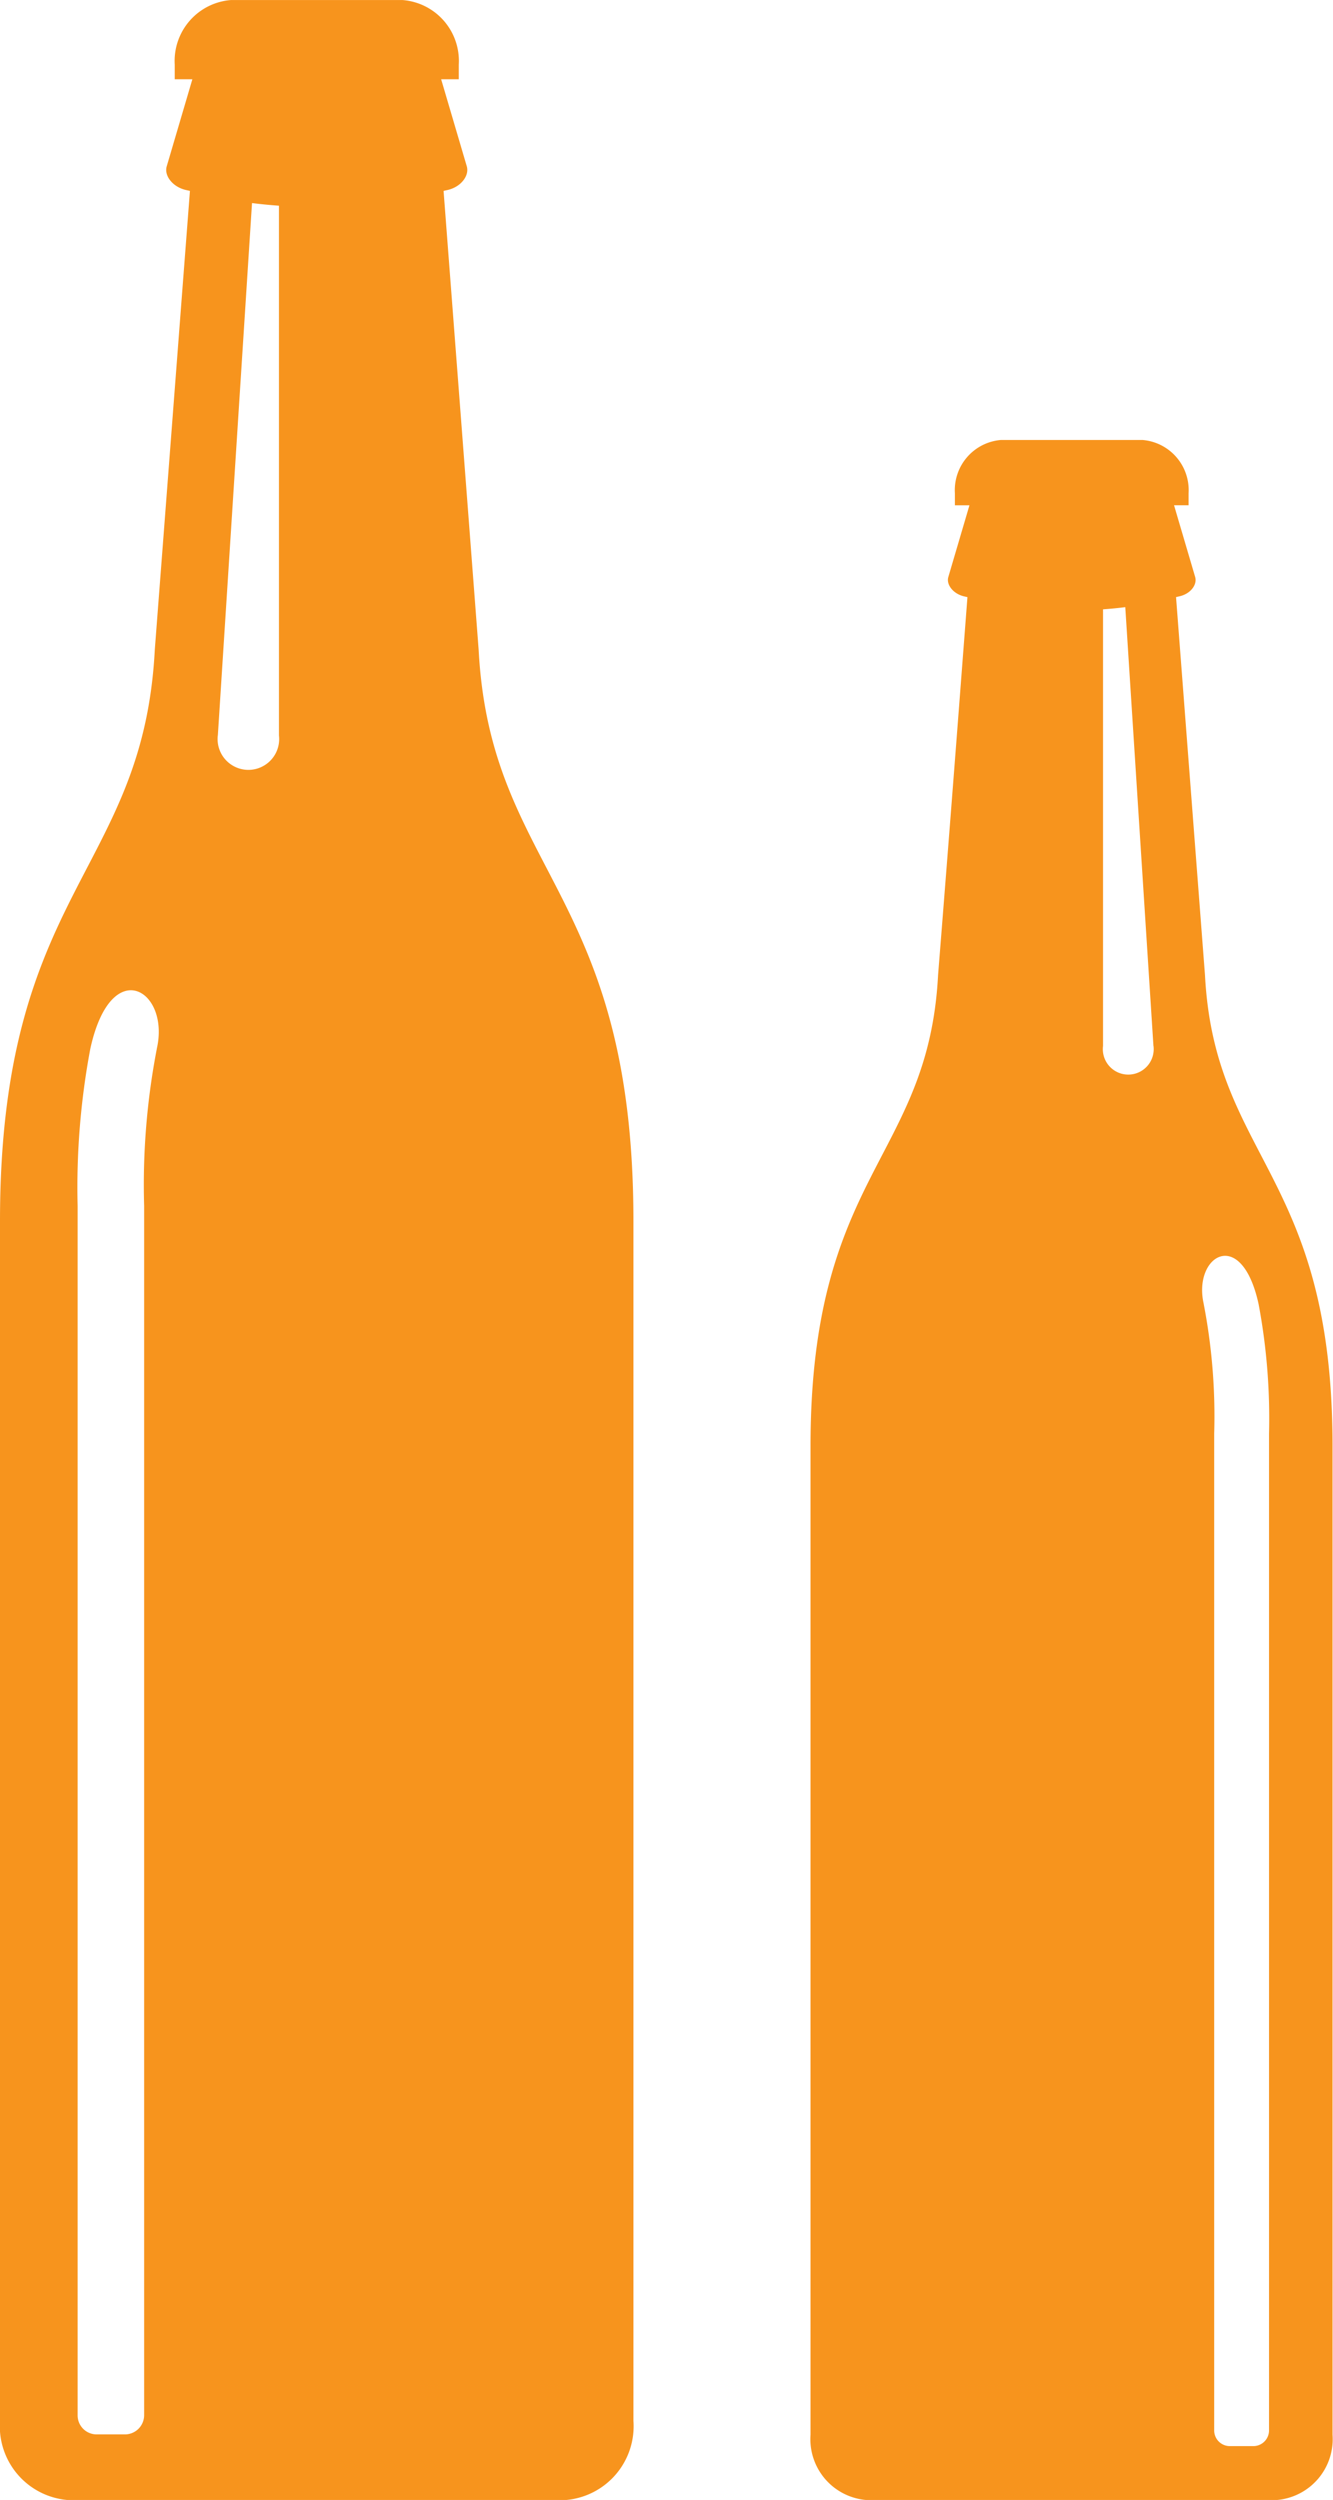
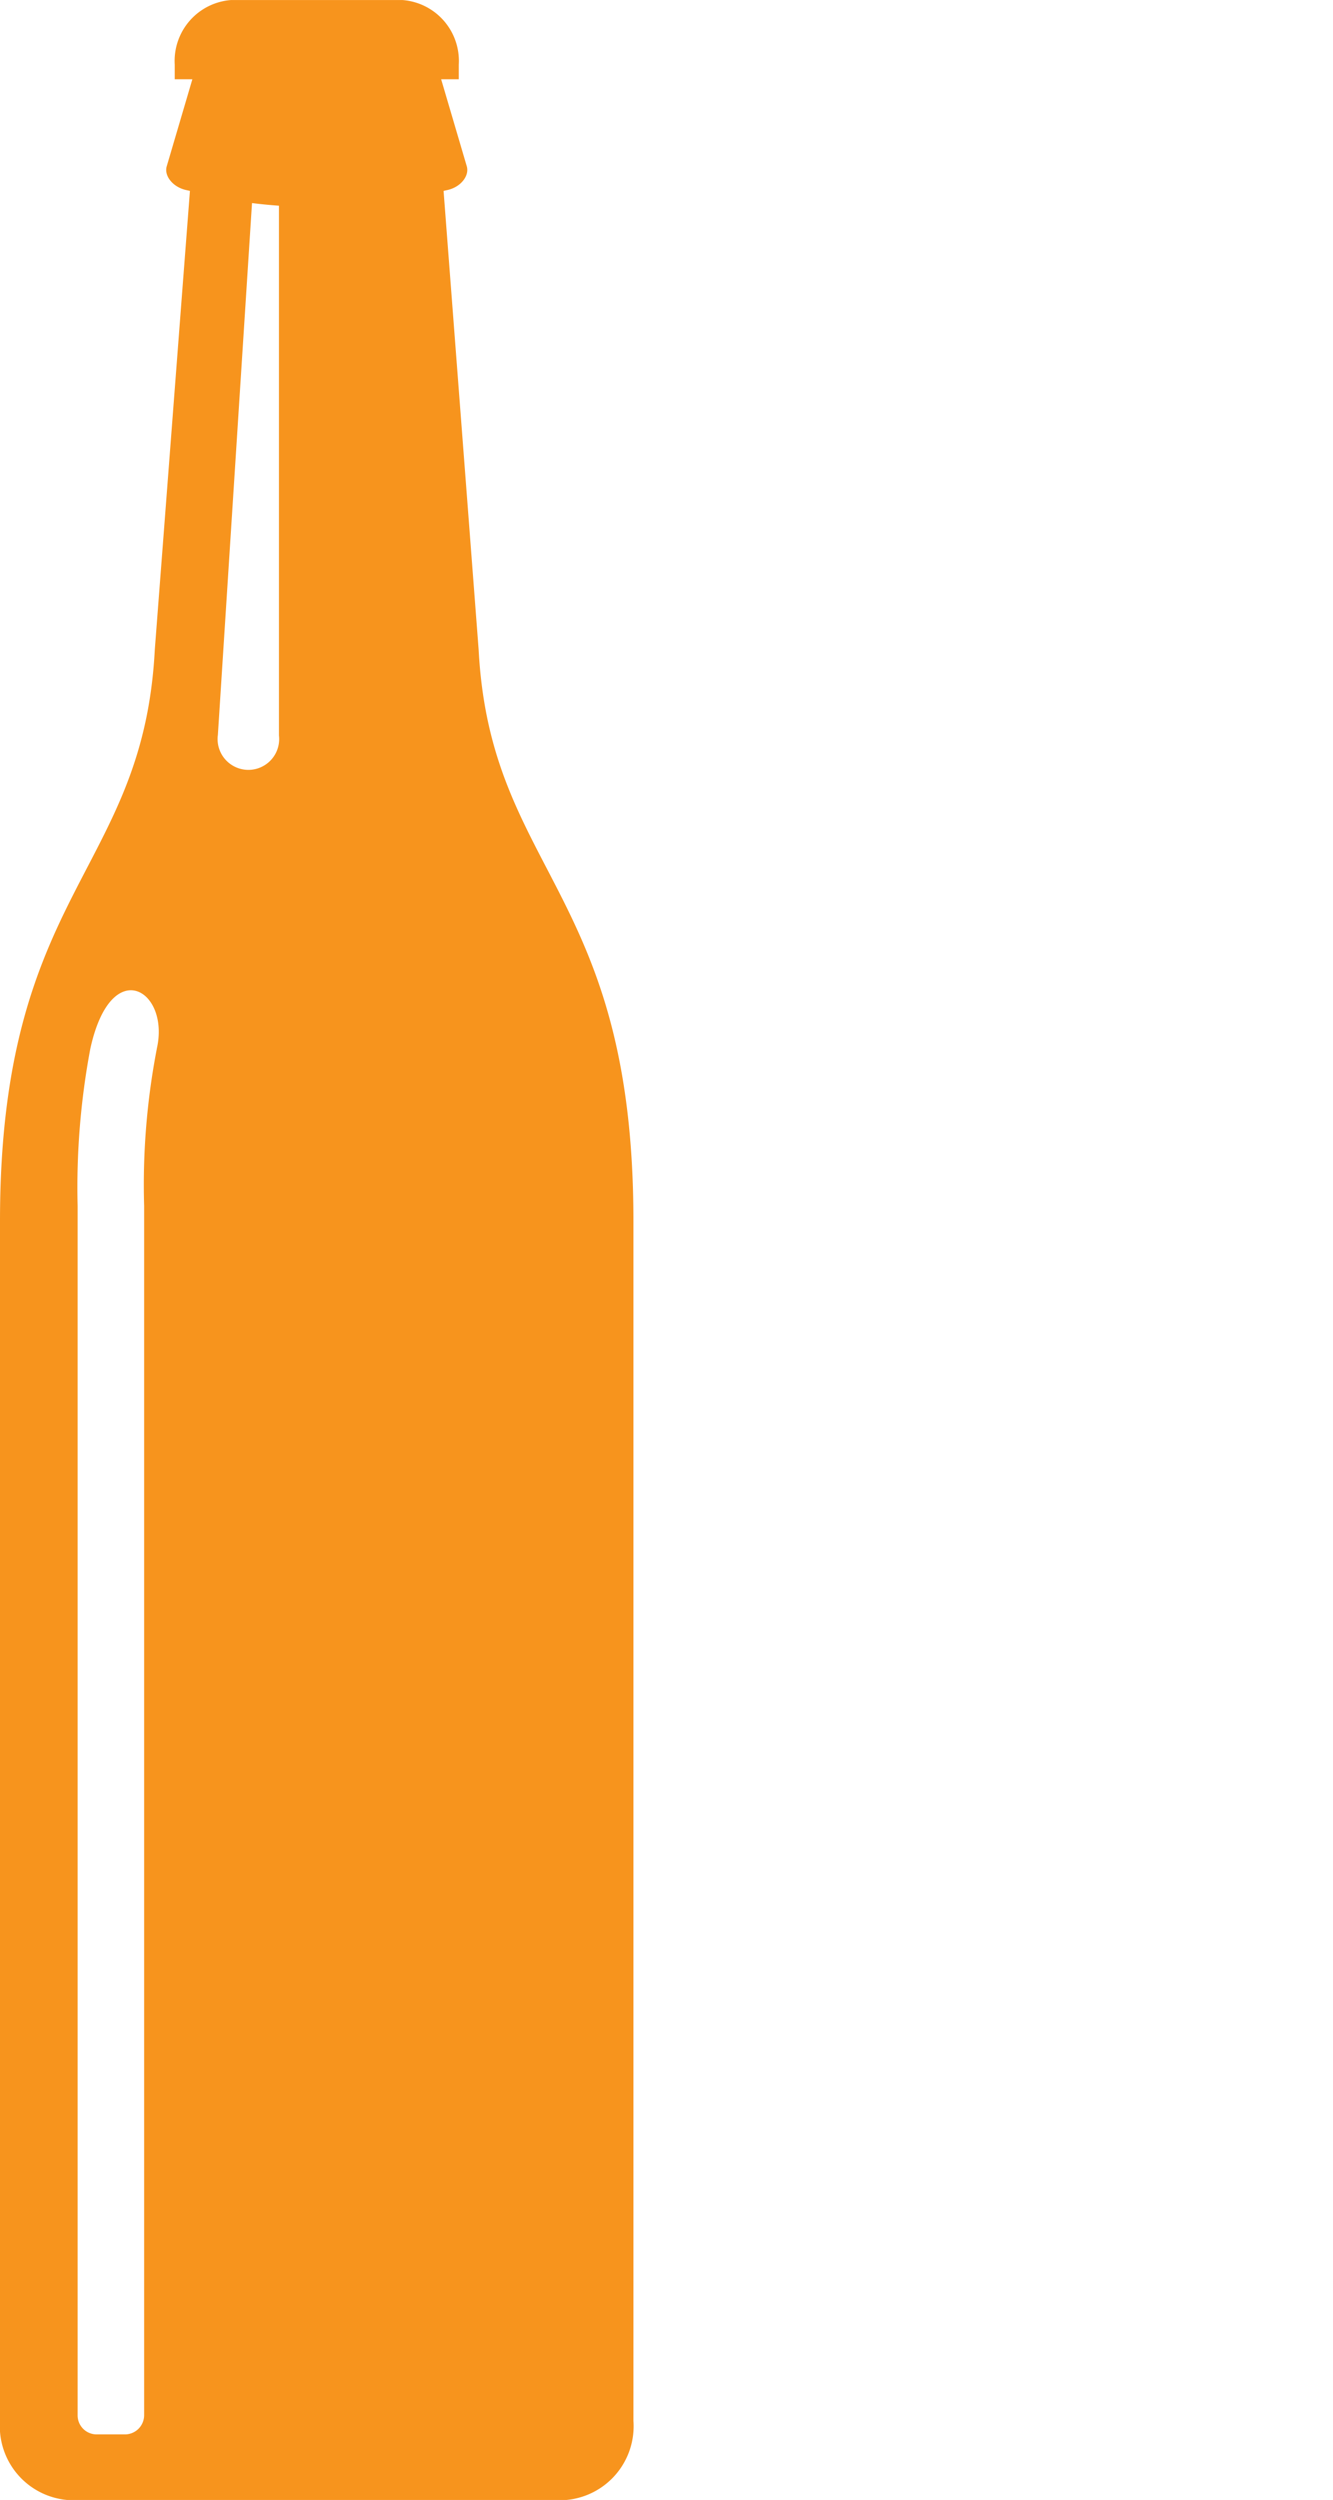
<svg xmlns="http://www.w3.org/2000/svg" width="34.634" height="64.931" viewBox="0 0 34.634 64.931">
  <g id="Group_1369" data-name="Group 1369" transform="translate(-248.092 -1937.26)">
    <path id="Path_1556" data-name="Path 1556" d="M585.575,201.271c.044-.012.089-.019.133-.031.332-.089.541-.373.469-.612l-.665-2.257h.458v-.38a1.586,1.586,0,0,0-1.462-1.678h-4.456a1.586,1.586,0,0,0-1.462,1.678v.38h.458l-.665,2.257c-.073.238.137.522.469.612.044.012.089.019.133.031-.353,4.6-.554,7.234-.913,11.914-.3,5.8-4.022,6.242-4.022,14.843v31.161a1.923,1.923,0,0,0,1.743,2.054h12.972a1.923,1.923,0,0,0,1.743-2.054V228.028c0-8.6-3.717-9.042-4.022-14.843C586.129,208.5,585.927,205.876,585.575,201.271Zm-7.45,22.278a18.622,18.622,0,0,0-.33,4.083V259.04a.5.5,0,0,1-.485.5h-.758a.494.494,0,0,1-.485-.5V227.632a19.458,19.458,0,0,1,.33-4.083C576.939,221.075,578.475,222.033,578.124,223.549Zm1.585-8.135c.35-5.451.55-8.573.888-13.828.233.03.467.052.7.069v13.759A.8.8,0,1,1,579.709,215.414Z" transform="translate(-325.958 1740.948)" fill="#f7941d" />
-     <path id="Path_1555" data-name="Path 1555" d="M578.116,200.4c-.036-.01-.073-.016-.109-.026-.273-.074-.446-.307-.387-.5l.548-1.86h-.378V197.7a1.307,1.307,0,0,1,1.2-1.383h3.672a1.307,1.307,0,0,1,1.2,1.383v.313h-.378l.548,1.86c.06.2-.113.43-.387.5-.036.01-.073.016-.109.026l.752,9.818c.251,4.781,3.314,5.144,3.314,12.232v25.68a1.585,1.585,0,0,1-1.437,1.692h-10.69a1.585,1.585,0,0,1-1.436-1.692v-25.68c0-7.088,3.063-7.451,3.314-12.232C577.66,206.36,577.826,204.193,578.116,200.4Zm6.139,18.359a15.35,15.35,0,0,1,.272,3.365v25.883a.407.407,0,0,0,.4.415h.625a.408.408,0,0,0,.4-.415V222.122a16.051,16.051,0,0,0-.272-3.365C585.233,216.719,583.967,217.508,584.256,218.758Zm-1.306-6.7c-.289-4.492-.454-7.065-.732-11.4-.192.025-.385.043-.578.057v11.339A.661.661,0,1,0,582.95,212.053Z" transform="translate(-304.888 1752.37)" fill="#f7941d" />
  </g>
</svg>